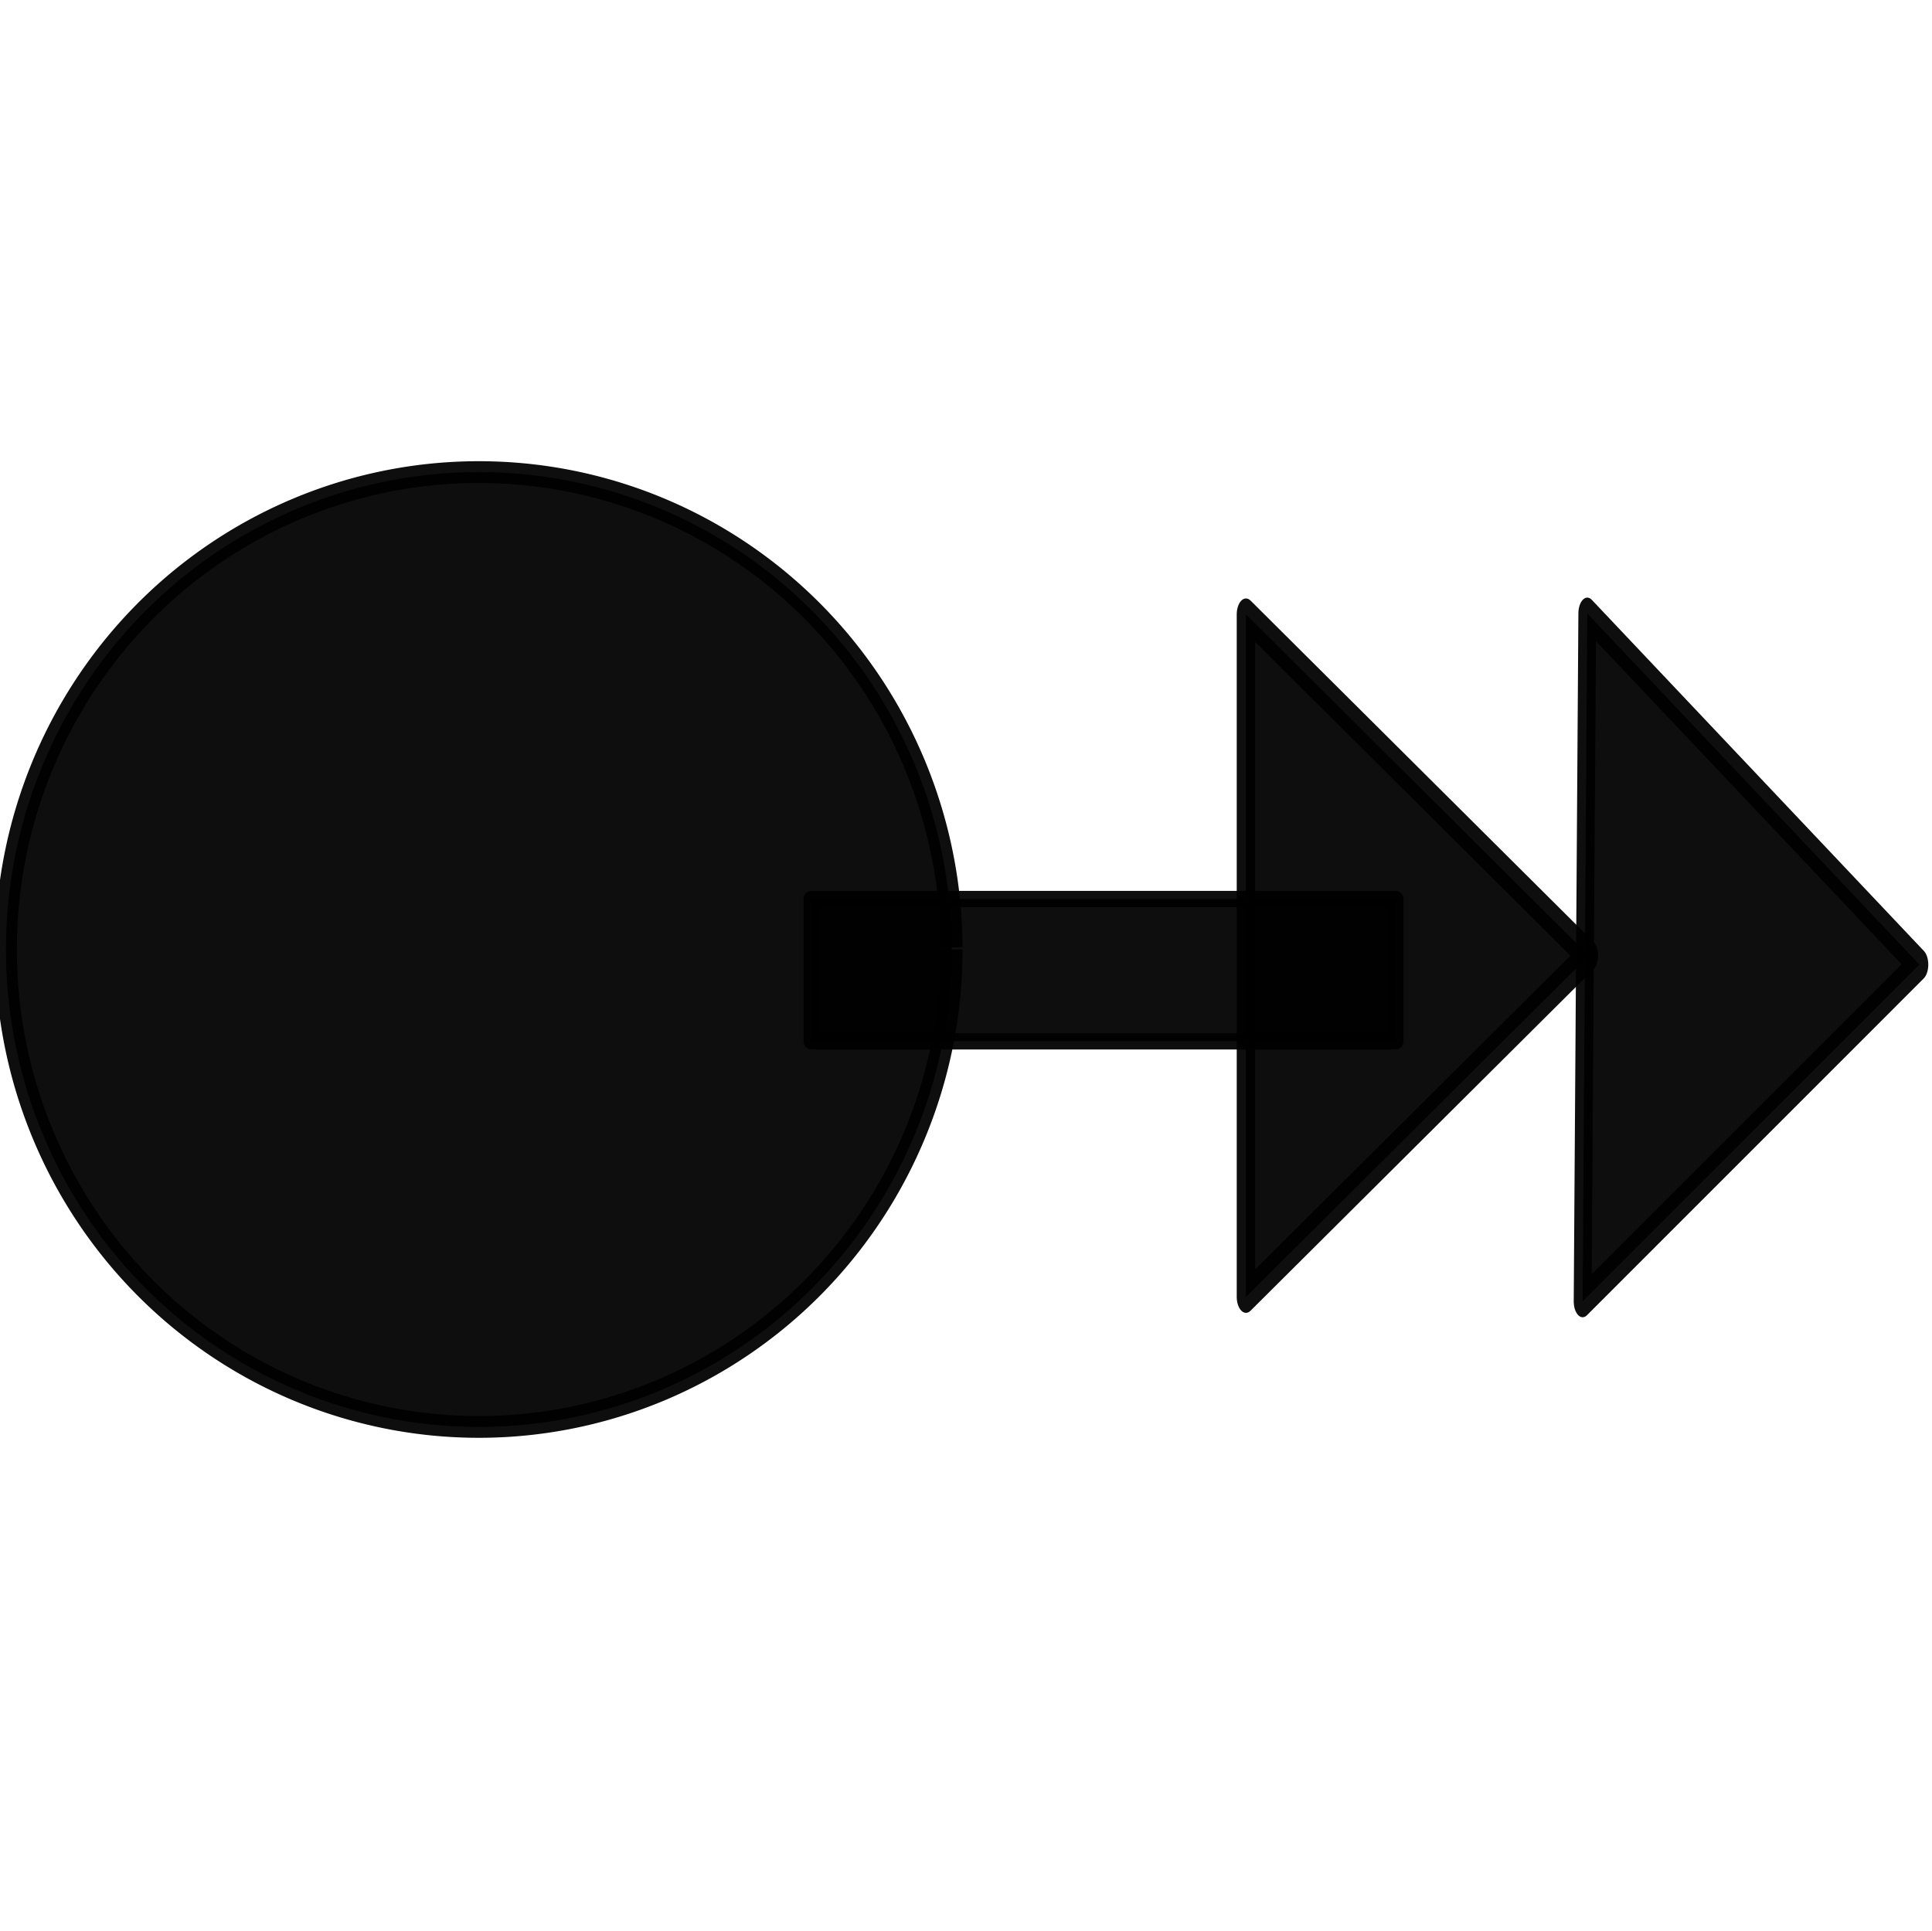
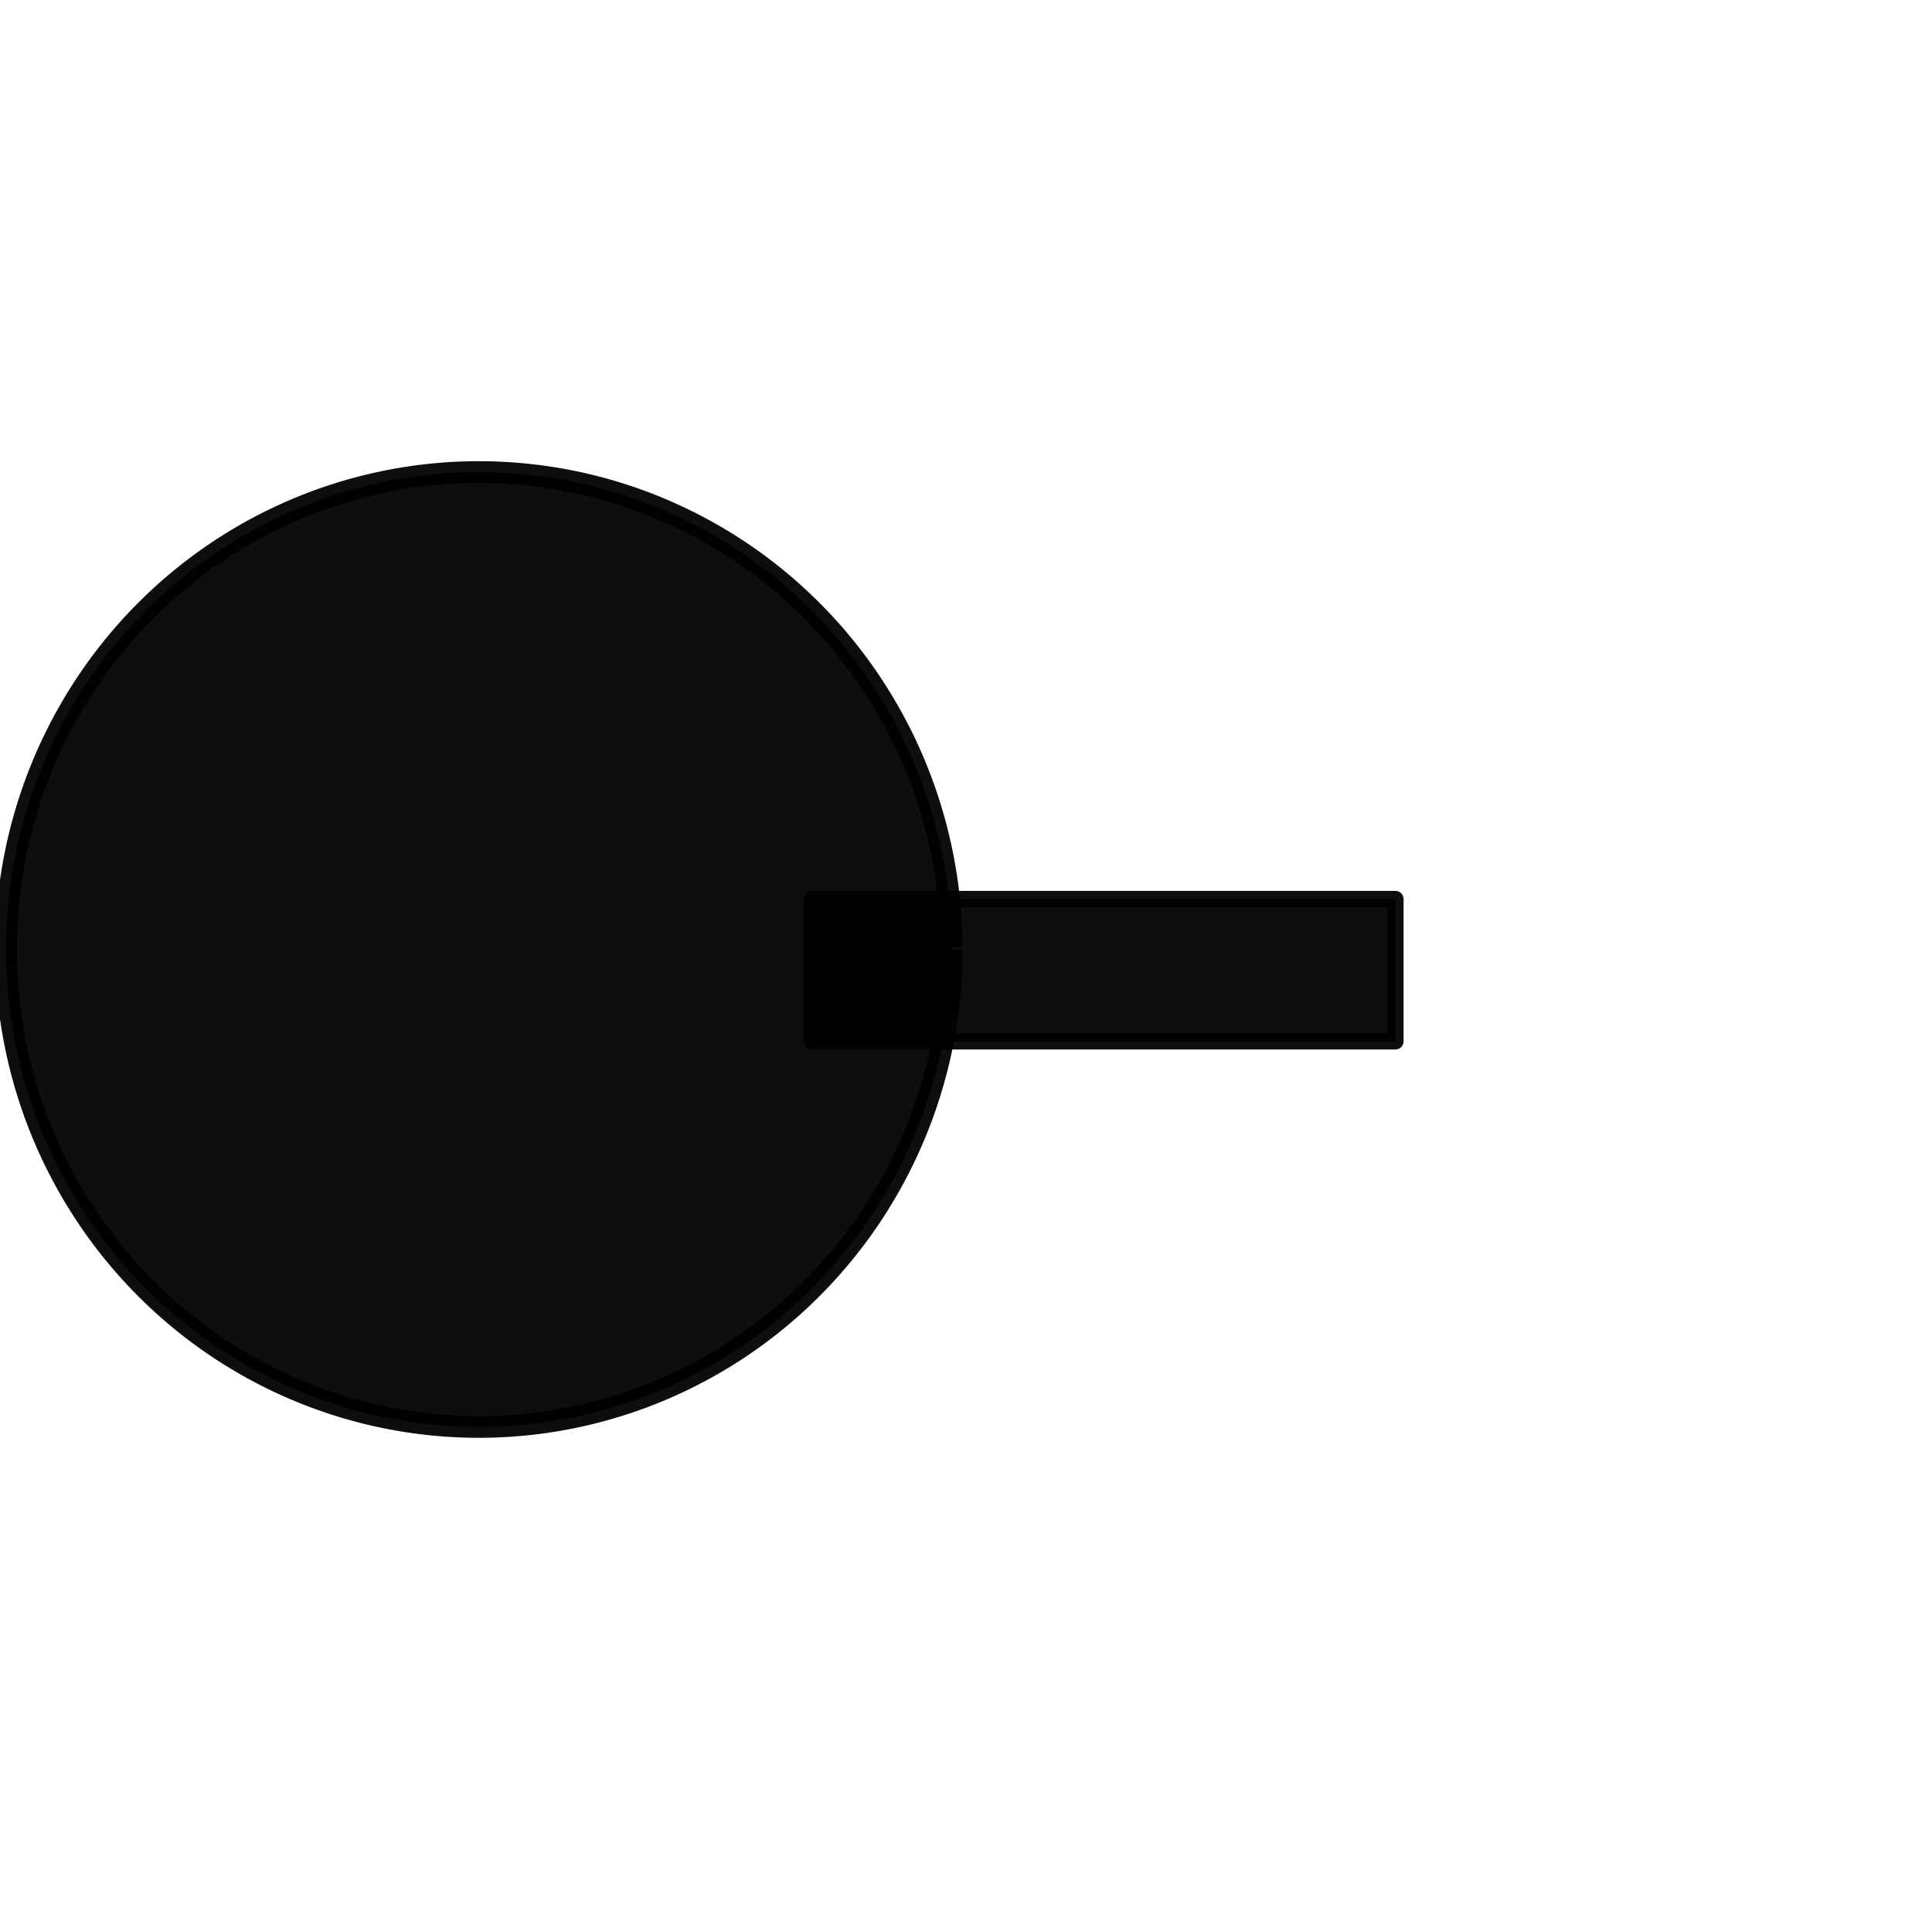
<svg xmlns="http://www.w3.org/2000/svg" xmlns:ns1="http://www.inkscape.org/namespaces/inkscape" xmlns:ns2="http://sodipodi.sourceforge.net/DTD/sodipodi-0.dtd" width="1900.764" height="1900.323" viewBox="0 0 502.91 502.794" version="1.1" id="svg4350" ns1:version="0.92.5 (2060ec1f9f, 2020-04-08)" ns2:docname="multicastMessage.svg">
  <defs id="defs4344" />
  <ns2:namedview id="base" pagecolor="#ffffff" bordercolor="#666666" borderopacity="1.0" ns1:pageopacity="0.0" ns1:pageshadow="2" ns1:zoom="0.35" ns1:cx="667.26849" ns1:cy="812.61173" ns1:document-units="mm" ns1:current-layer="layer1" showgrid="false" units="px" width="298mm" ns1:window-width="1920" ns1:window-height="1043" ns1:window-x="1920" ns1:window-y="0" ns1:window-maximized="1" />
  <g ns1:label="Layer 1" ns1:groupmode="layer" id="layer1" transform="translate(0,205.793)">
    <path style="opacity:1;fill:#000000;fill-opacity:0.943;stroke:#000000;stroke-width:5.665;stroke-linejoin:round;stroke-miterlimit:4;stroke-dasharray:none;stroke-dashoffset:0;stroke-opacity:0.943;paint-order:fill markers stroke" id="path4895" ns2:type="arc" ns2:cx="124.64301" ns2:cy="41.397114" ns2:rx="123.08829" ns2:ry="124.28954" ns2:start="0" ns2:end="6.2784031" ns2:open="true" d="M 247.731,41.397 A 123.088,124.29 0 0 1 124.79,165.687 123.088,124.29 0 0 1 1.555,41.694 123.088,124.29 0 0 1 124.202,-82.892 123.088,124.29 0 0 1 247.73,40.803" />
    <rect style="opacity:1;fill:#000000;fill-opacity:0.943;stroke:#000000;stroke-width:4.253;stroke-linejoin:round;stroke-miterlimit:4;stroke-dasharray:none;stroke-dashoffset:0;stroke-opacity:0.943;paint-order:fill markers stroke" id="rect4897" width="151.941" height="37.037" x="211.291" y="28.262" />
-     <path ns2:type="star" style="opacity:1;fill:#000000;fill-opacity:0.943;stroke:#000000;stroke-width:5.004;stroke-linejoin:round;stroke-miterlimit:4;stroke-dasharray:none;stroke-dashoffset:0;stroke-opacity:0.943;paint-order:fill markers stroke" id="path4899" ns2:sides="3" ns2:cx="437.69644" ns2:cy="51.31641" ns2:r1="62.7486" ns2:r2="31.3743" ns2:arg1="0.01204761" ns2:arg2="1.0592452" ns1:flatsided="false" ns1:rounded="0" ns1:randomized="0" d="m 500.44,52.072 -47.385,26.602 -47.385,26.602 0.655,-54.338 0.655,-54.338 46.731,27.736 z" ns1:transform-center-x="-14.212223" ns1:transform-center-y="-0.62307596" transform="matrix(0.925,0,0,1.648,36.72,-40.486)" />
-     <path ns2:type="star" style="opacity:1;fill:#000000;fill-opacity:0.943;stroke:#000000;stroke-width:5.004;stroke-linejoin:round;stroke-miterlimit:4;stroke-dasharray:none;stroke-dashoffset:0;stroke-opacity:0.943;paint-order:fill markers stroke" id="path4901" ns2:sides="3" ns2:cx="389.31546" ns2:cy="49.804501" ns2:r1="61.988091" ns2:r2="30.994047" ns2:arg1="0" ns2:arg2="1.0471976" ns1:flatsided="false" ns1:rounded="0" ns1:randomized="0" d="m 451.304,49.805 -46.491,26.842 -46.491,26.842 0,-53.683 0,-53.683 46.491,26.842 z" ns1:transform-center-x="-14.874173" transform="matrix(0.96,0,0,1.655,-19.659,-39.433)" ns1:transform-center-y="-4.1067469e-06" />
  </g>
</svg>